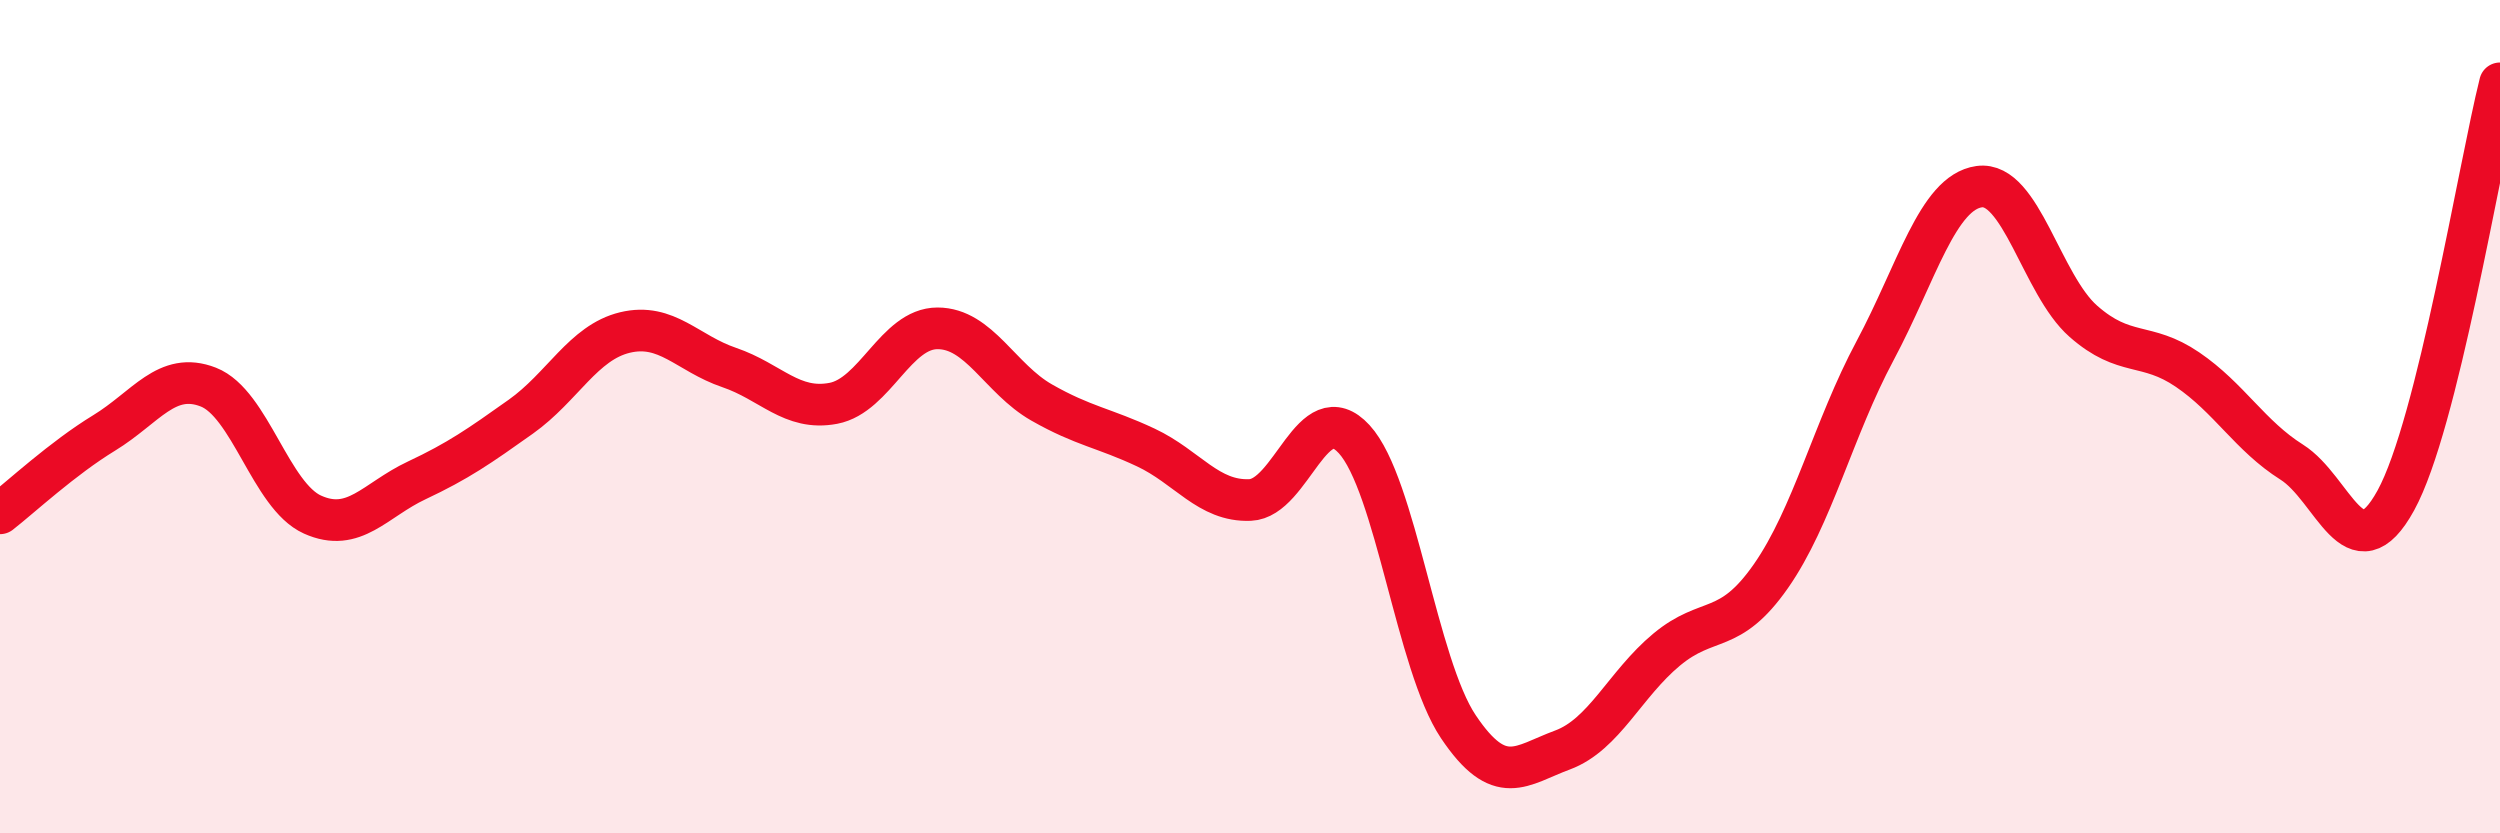
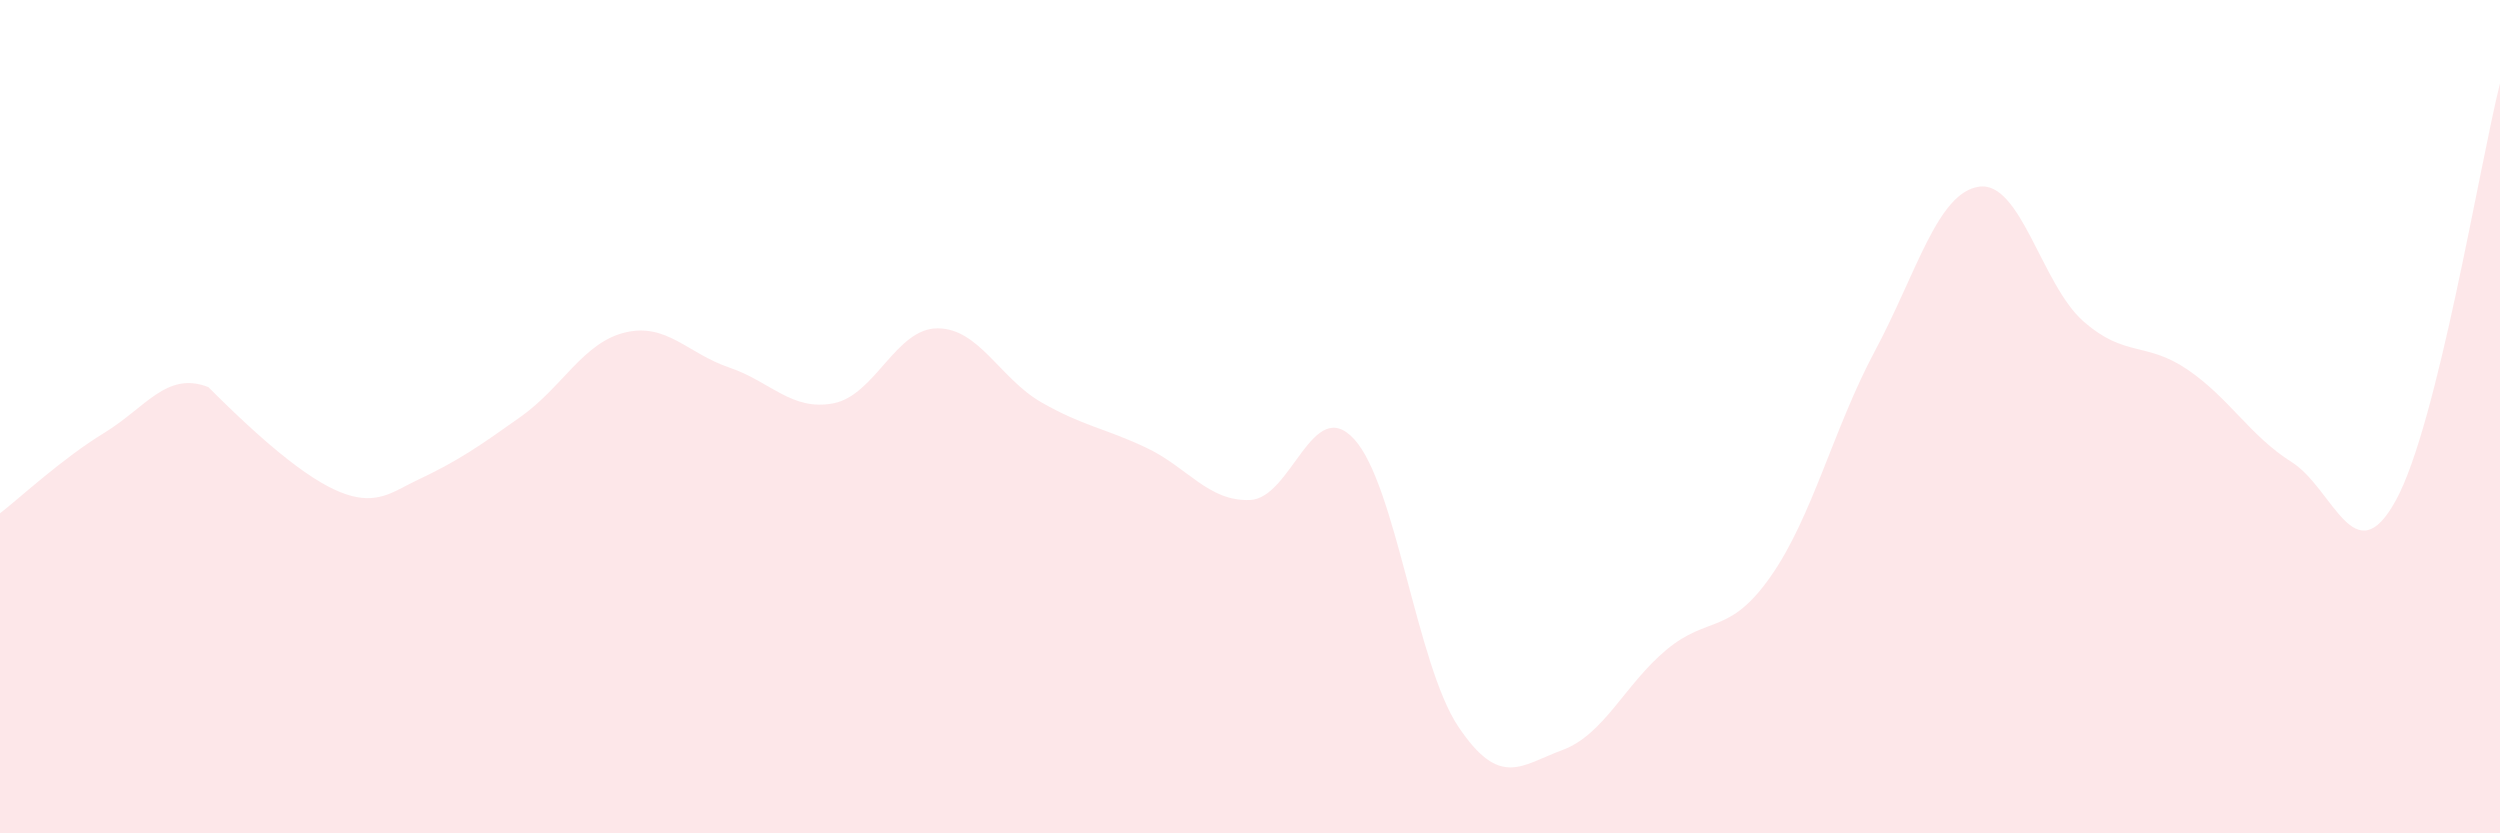
<svg xmlns="http://www.w3.org/2000/svg" width="60" height="20" viewBox="0 0 60 20">
-   <path d="M 0,12.32 C 0.5,11.93 1.5,11 2.5,10.39 C 3.5,9.78 4,8.9 5,9.29 C 6,9.68 6.5,11.9 7.5,12.35 C 8.5,12.8 9,12 10,11.53 C 11,11.06 11.5,10.71 12.5,10 C 13.5,9.29 14,8.22 15,7.98 C 16,7.74 16.5,8.48 17.5,8.82 C 18.5,9.16 19,9.87 20,9.68 C 21,9.49 21.5,7.88 22.5,7.88 C 23.5,7.88 24,9.09 25,9.66 C 26,10.23 26.5,10.27 27.5,10.74 C 28.5,11.21 29,12.04 30,12 C 31,11.96 31.5,9.45 32.5,10.54 C 33.5,11.63 34,15.95 35,17.44 C 36,18.93 36.5,18.37 37.5,18 C 38.5,17.63 39,16.42 40,15.59 C 41,14.76 41.5,15.26 42.5,13.83 C 43.5,12.4 44,10.29 45,8.42 C 46,6.55 46.5,4.62 47.5,4.48 C 48.5,4.34 49,6.83 50,7.71 C 51,8.59 51.5,8.19 52.5,8.87 C 53.5,9.55 54,10.46 55,11.09 C 56,11.72 56.5,13.83 57.5,12.01 C 58.5,10.19 59.5,4 60,2L60 20L0 20Z" fill="#EB0A25" opacity="0.1" stroke-linecap="round" stroke-linejoin="round" />
-   <path d="M 0,12.32 C 0.5,11.93 1.5,11 2.5,10.39 C 3.5,9.78 4,8.9 5,9.29 C 6,9.68 6.5,11.9 7.5,12.35 C 8.5,12.8 9,12 10,11.53 C 11,11.06 11.5,10.71 12.5,10 C 13.5,9.29 14,8.22 15,7.98 C 16,7.74 16.5,8.48 17.5,8.82 C 18.5,9.16 19,9.87 20,9.68 C 21,9.49 21.5,7.88 22.5,7.88 C 23.5,7.88 24,9.09 25,9.66 C 26,10.23 26.5,10.27 27.5,10.74 C 28.5,11.21 29,12.04 30,12 C 31,11.96 31.5,9.45 32.5,10.54 C 33.5,11.63 34,15.95 35,17.44 C 36,18.93 36.5,18.37 37.5,18 C 38.5,17.63 39,16.42 40,15.59 C 41,14.76 41.5,15.26 42.5,13.83 C 43.5,12.4 44,10.29 45,8.42 C 46,6.55 46.5,4.62 47.5,4.48 C 48.5,4.34 49,6.83 50,7.71 C 51,8.59 51.5,8.19 52.5,8.87 C 53.5,9.55 54,10.46 55,11.09 C 56,11.72 56.5,13.83 57.5,12.01 C 58.5,10.19 59.5,4 60,2" stroke="#EB0A25" stroke-width="1" fill="none" stroke-linecap="round" stroke-linejoin="round" />
+   <path d="M 0,12.32 C 0.5,11.93 1.5,11 2.5,10.39 C 3.5,9.78 4,8.9 5,9.29 C 8.5,12.8 9,12 10,11.53 C 11,11.06 11.5,10.71 12.5,10 C 13.5,9.29 14,8.22 15,7.98 C 16,7.74 16.5,8.48 17.5,8.82 C 18.5,9.16 19,9.87 20,9.68 C 21,9.49 21.5,7.88 22.5,7.88 C 23.5,7.88 24,9.09 25,9.66 C 26,10.23 26.5,10.27 27.5,10.74 C 28.5,11.21 29,12.04 30,12 C 31,11.96 31.5,9.45 32.5,10.54 C 33.5,11.63 34,15.95 35,17.44 C 36,18.93 36.5,18.37 37.5,18 C 38.5,17.63 39,16.42 40,15.59 C 41,14.76 41.5,15.26 42.5,13.83 C 43.5,12.4 44,10.29 45,8.42 C 46,6.55 46.5,4.62 47.5,4.48 C 48.5,4.34 49,6.83 50,7.71 C 51,8.59 51.5,8.19 52.5,8.87 C 53.5,9.55 54,10.46 55,11.09 C 56,11.72 56.5,13.83 57.5,12.01 C 58.5,10.19 59.5,4 60,2L60 20L0 20Z" fill="#EB0A25" opacity="0.1" stroke-linecap="round" stroke-linejoin="round" />
</svg>